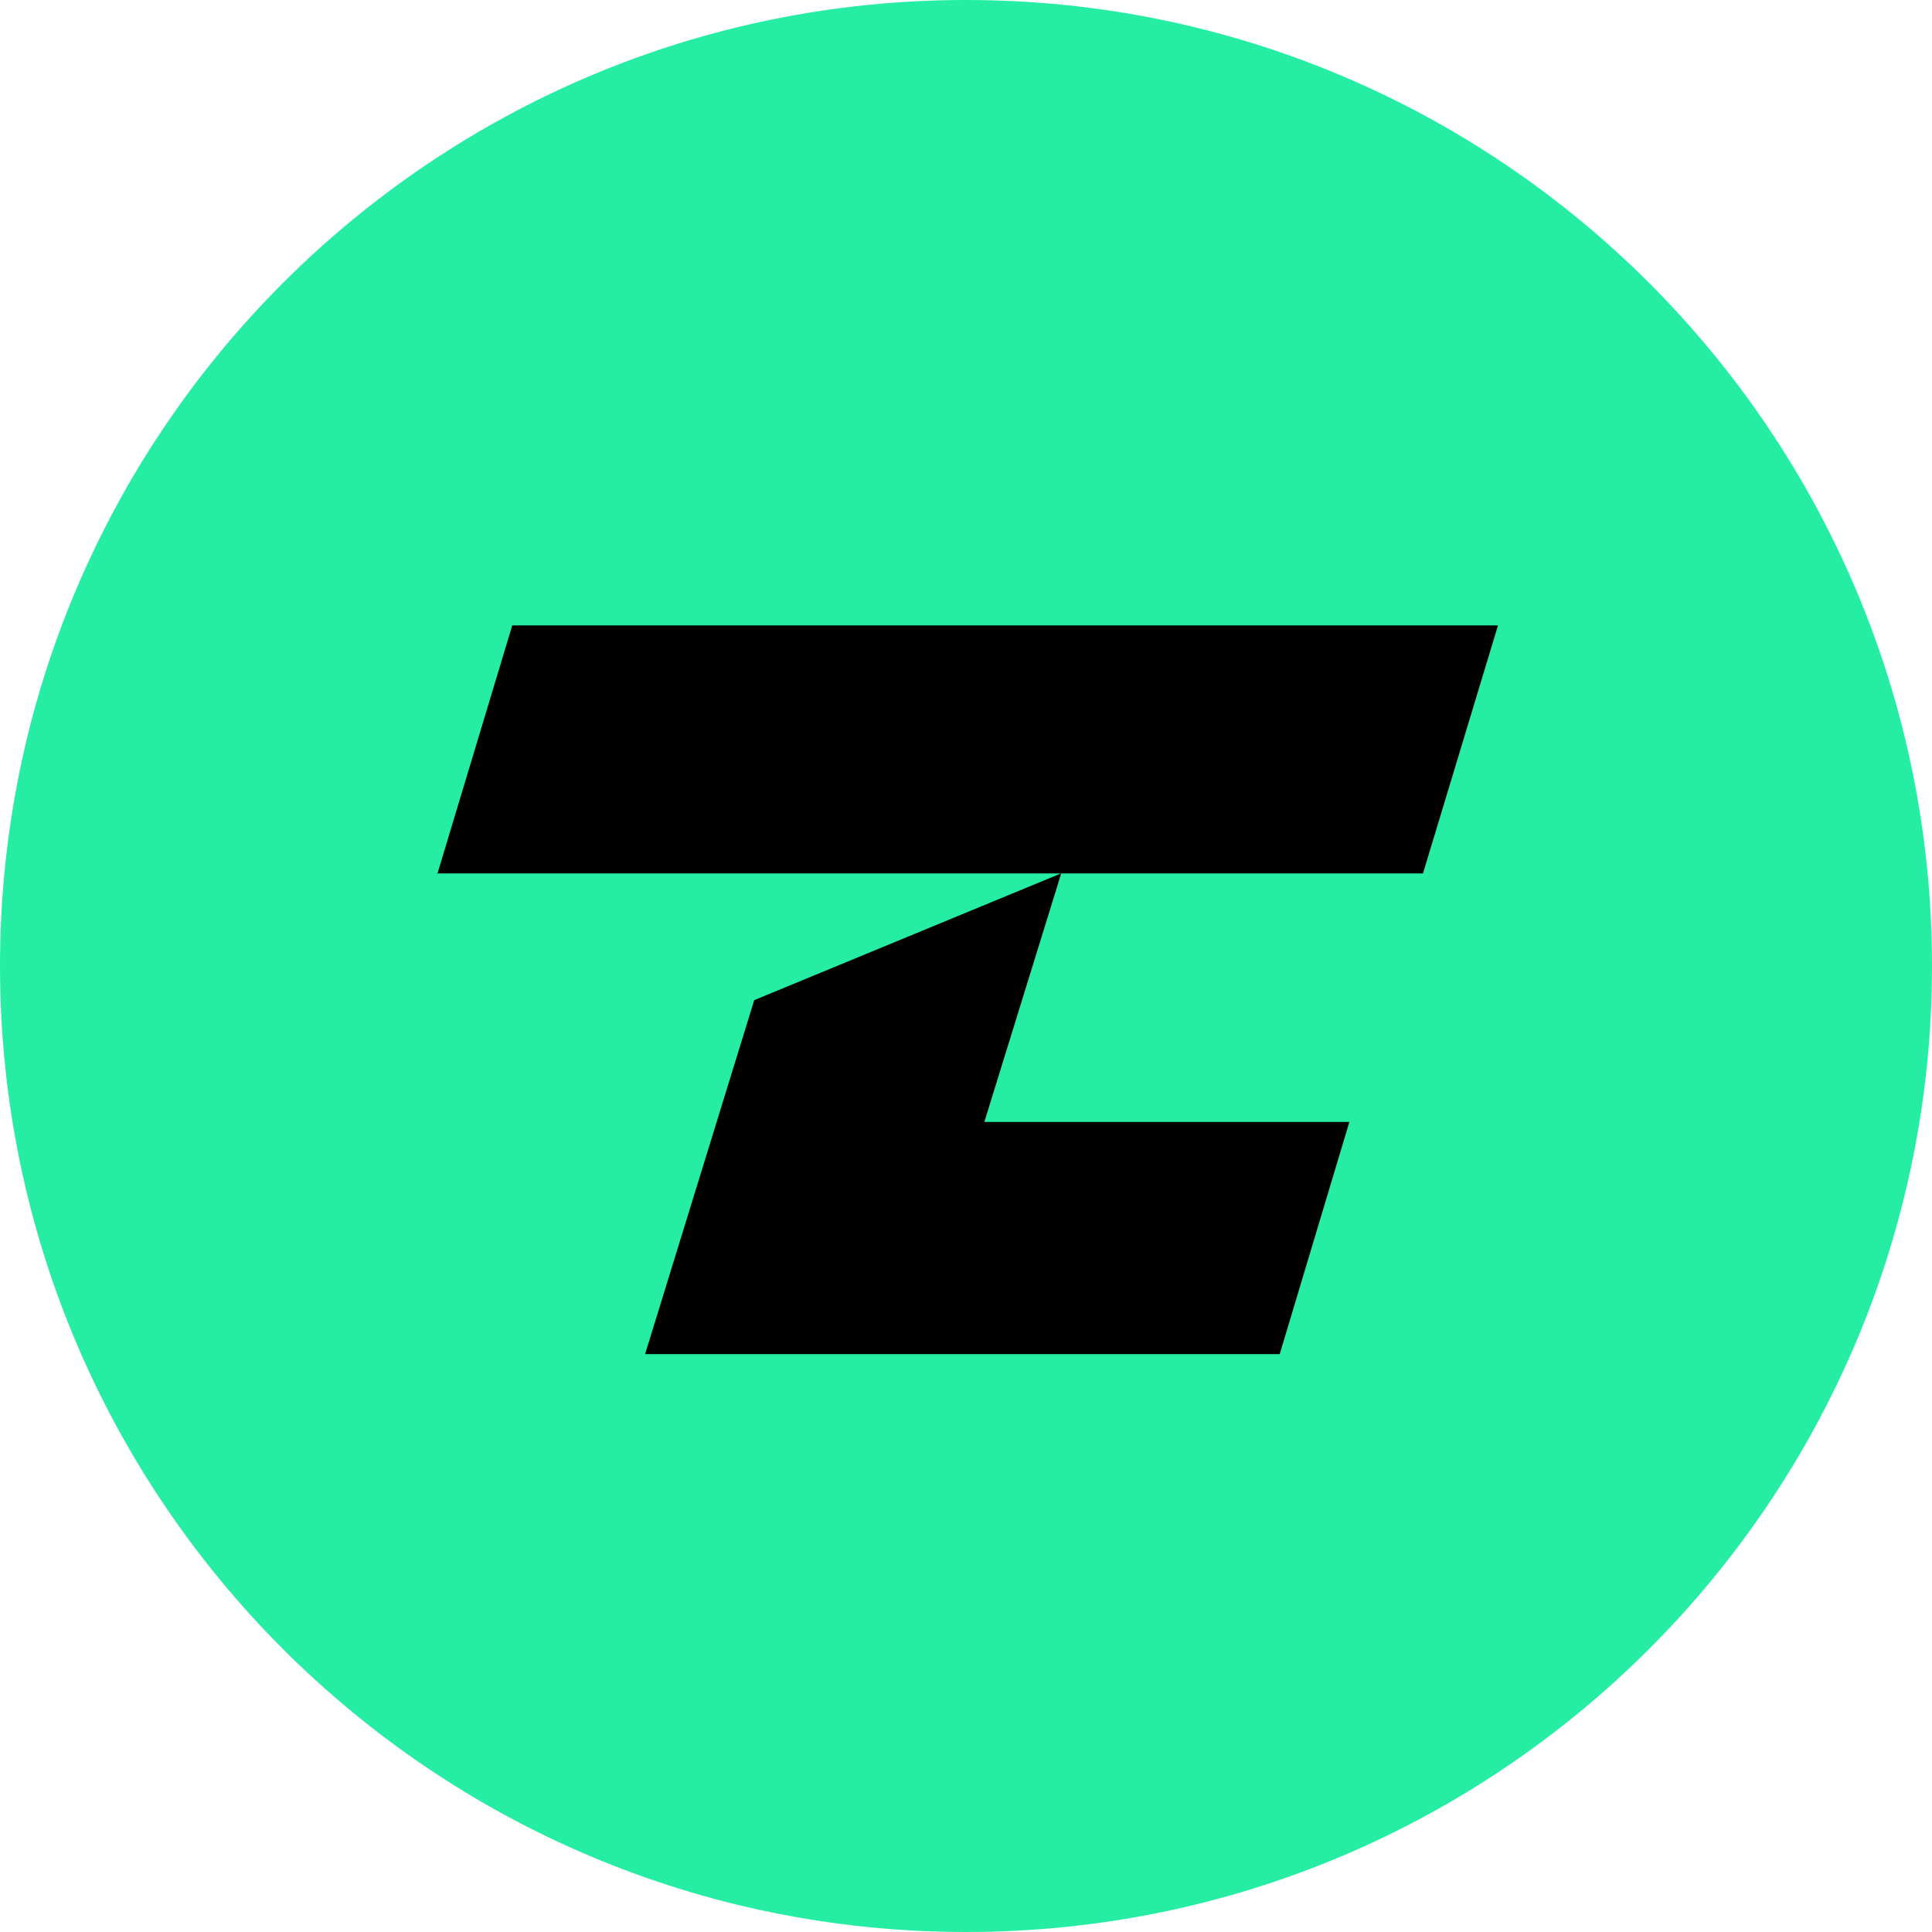
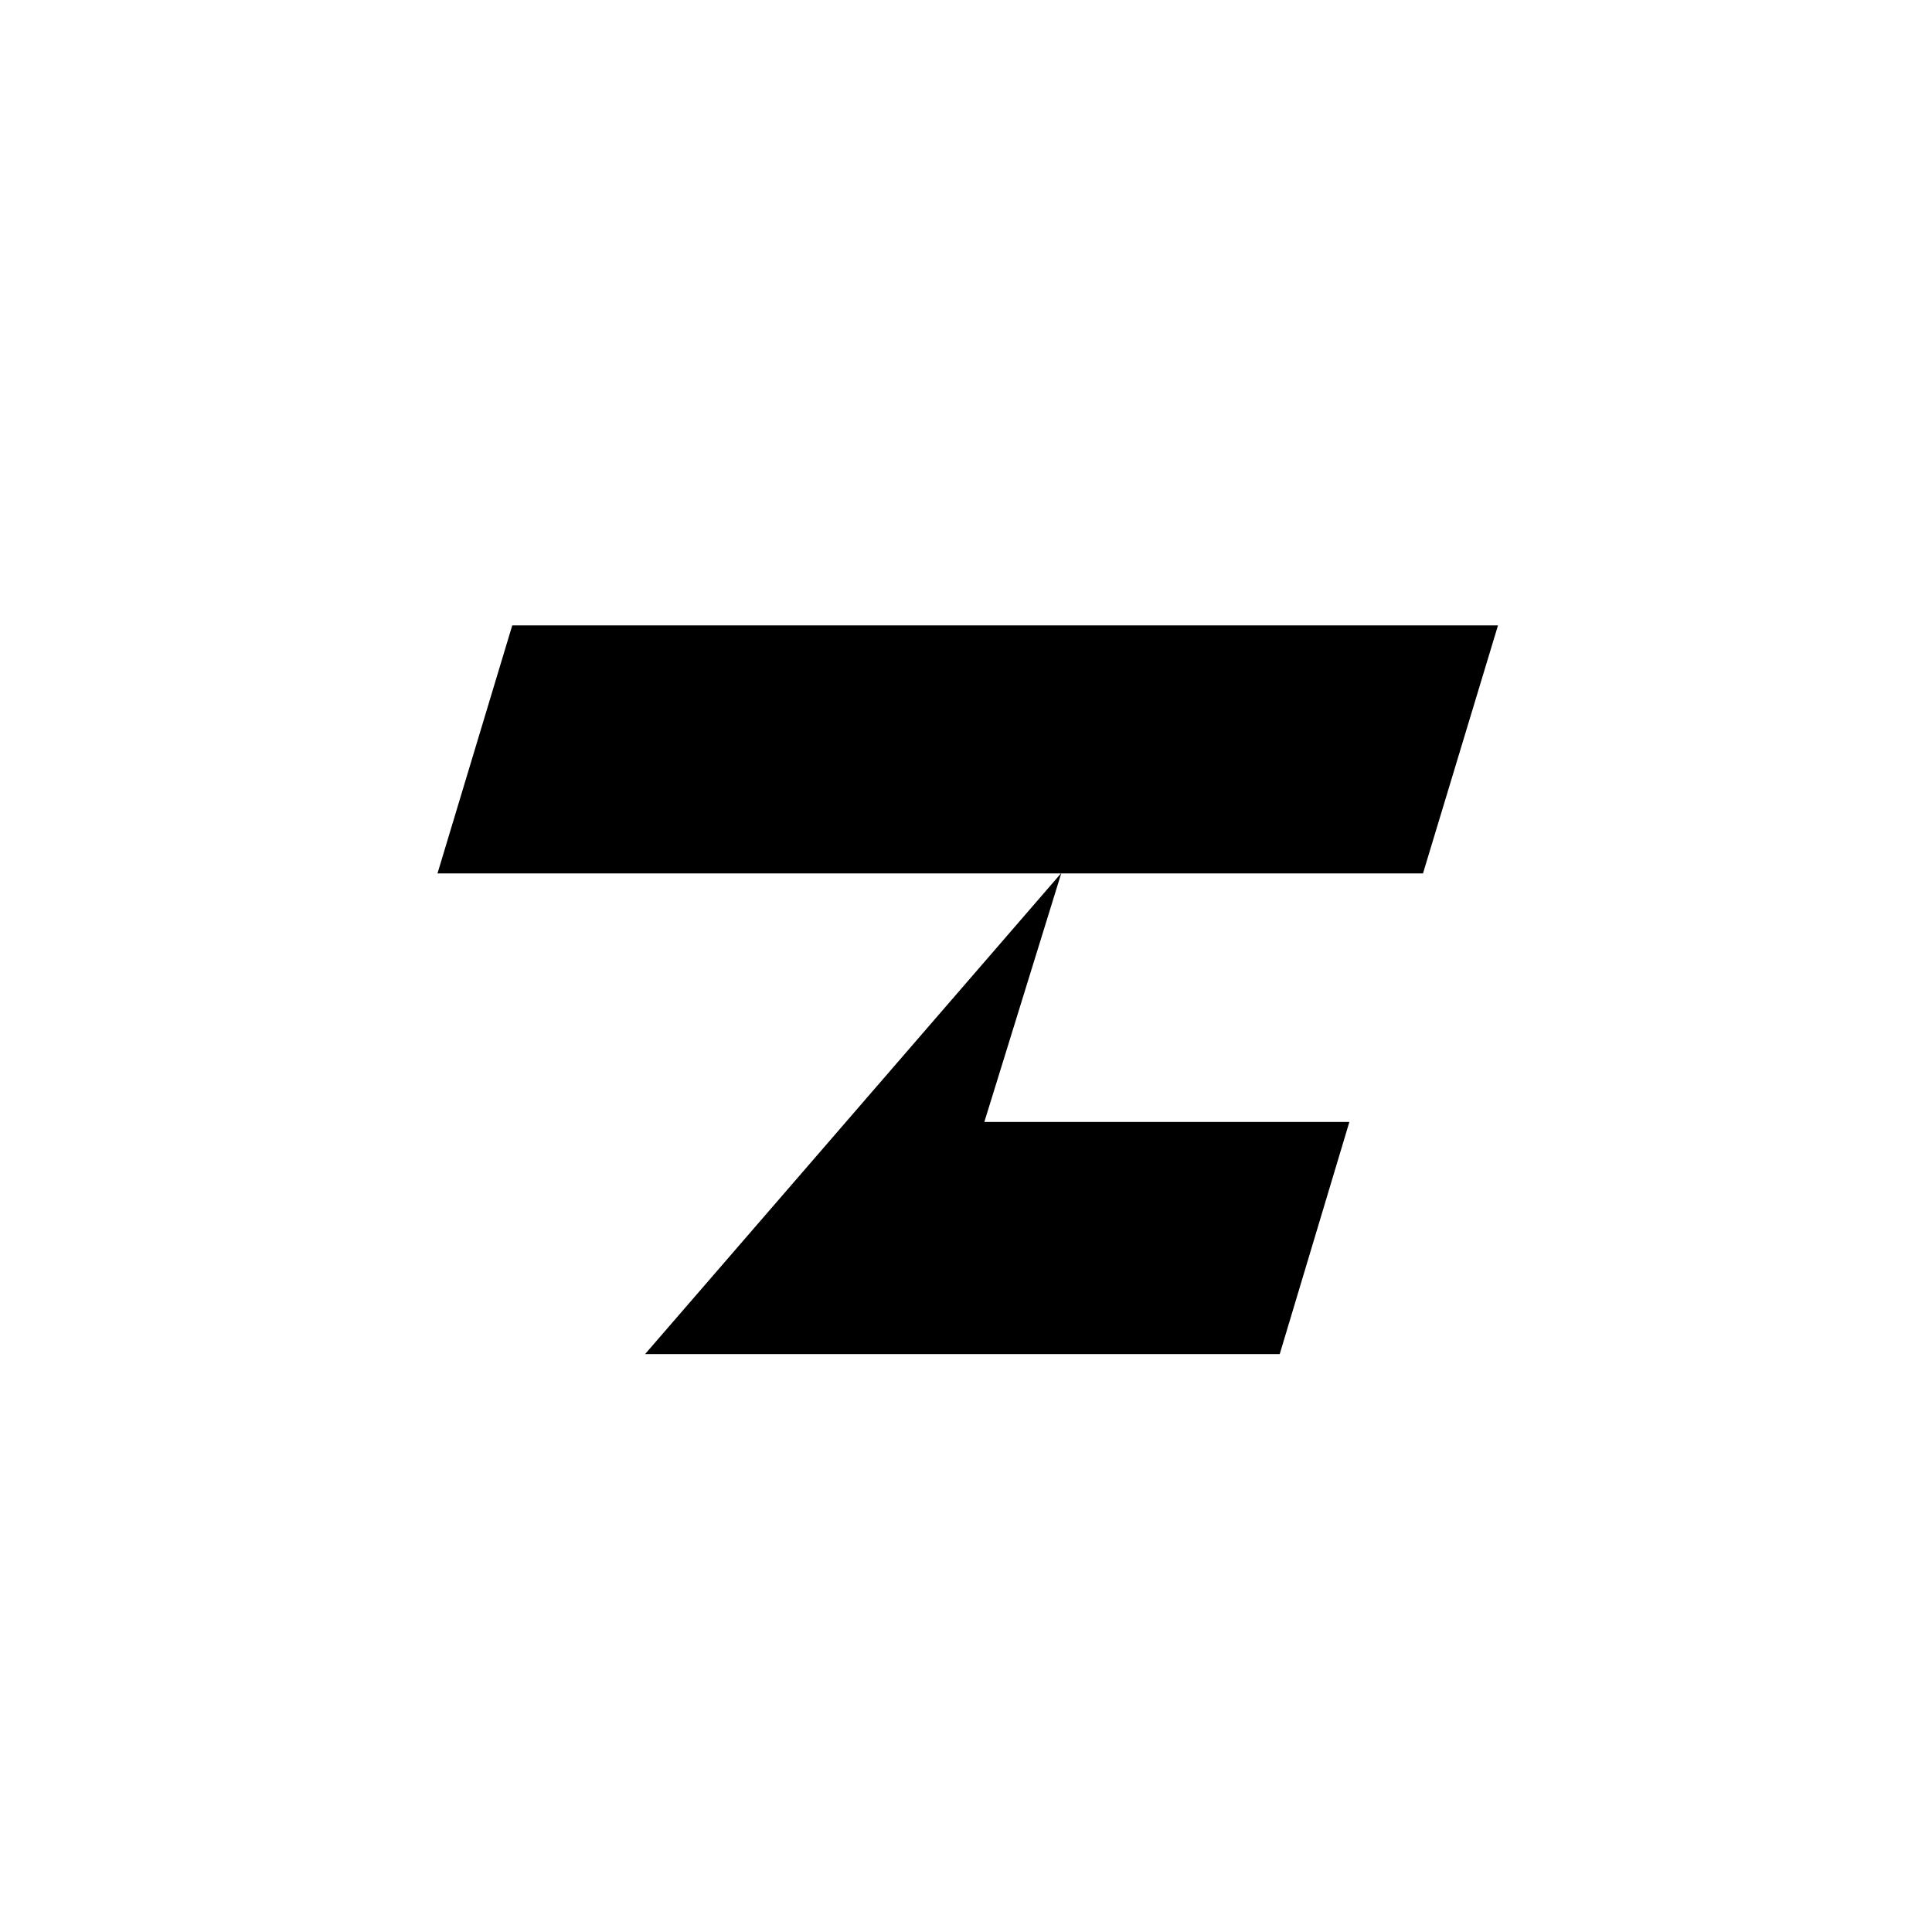
<svg xmlns="http://www.w3.org/2000/svg" width="346" height="346" viewBox="0 0 346 346" fill="none">
-   <path d="M173 0C268.566 0 346 77.456 346 173C346 268.544 268.524 346 173 346C77.476 346 0 268.544 0 173C0 77.456 77.476 0 173 0Z" fill="#25EEA4" />
-   <path d="M254.884 156.422H190.051L176.285 200.928H241.659L229.184 242.504H115.527L135.073 179.115L190.009 156.422H78.349L91.74 112H268.275L254.842 156.422H254.884Z" fill="black" />
+   <path d="M254.884 156.422H190.051L176.285 200.928H241.659L229.184 242.504H115.527L190.009 156.422H78.349L91.74 112H268.275L254.842 156.422H254.884Z" fill="black" />
</svg>